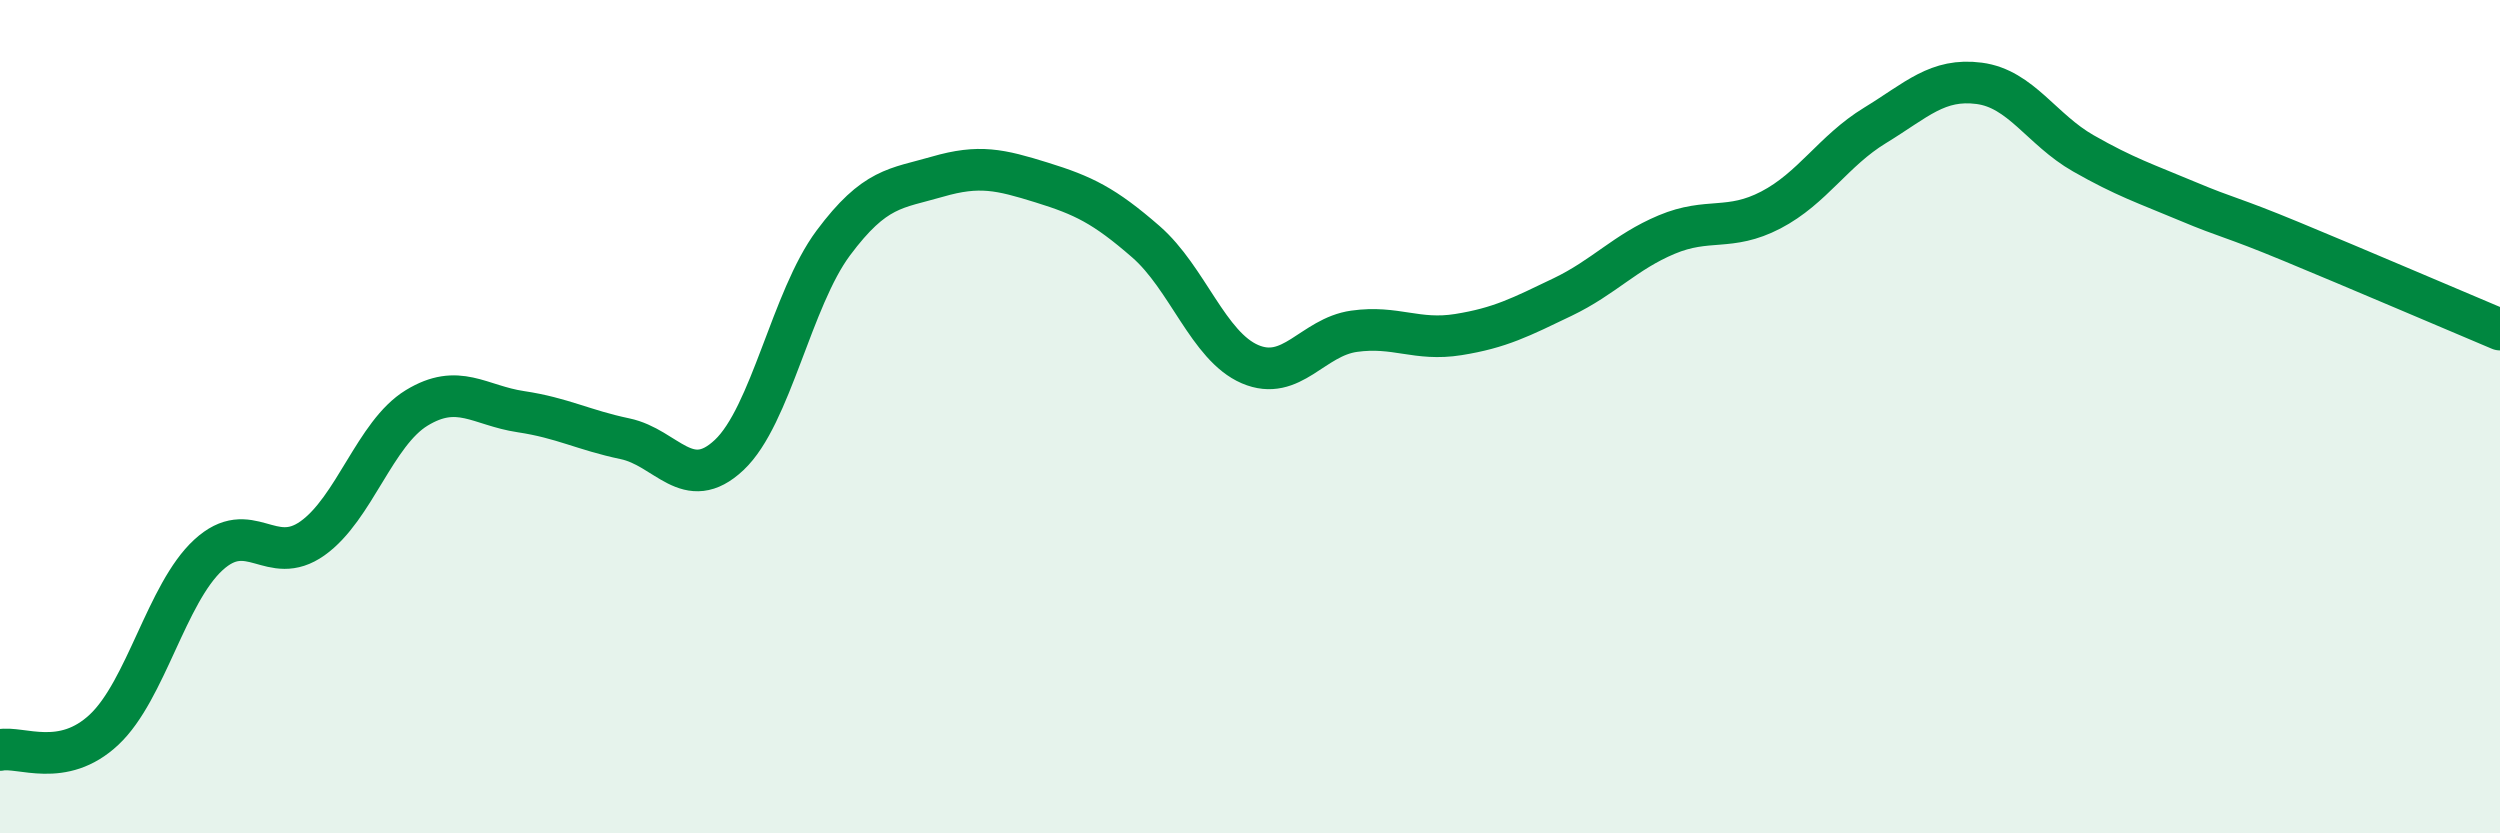
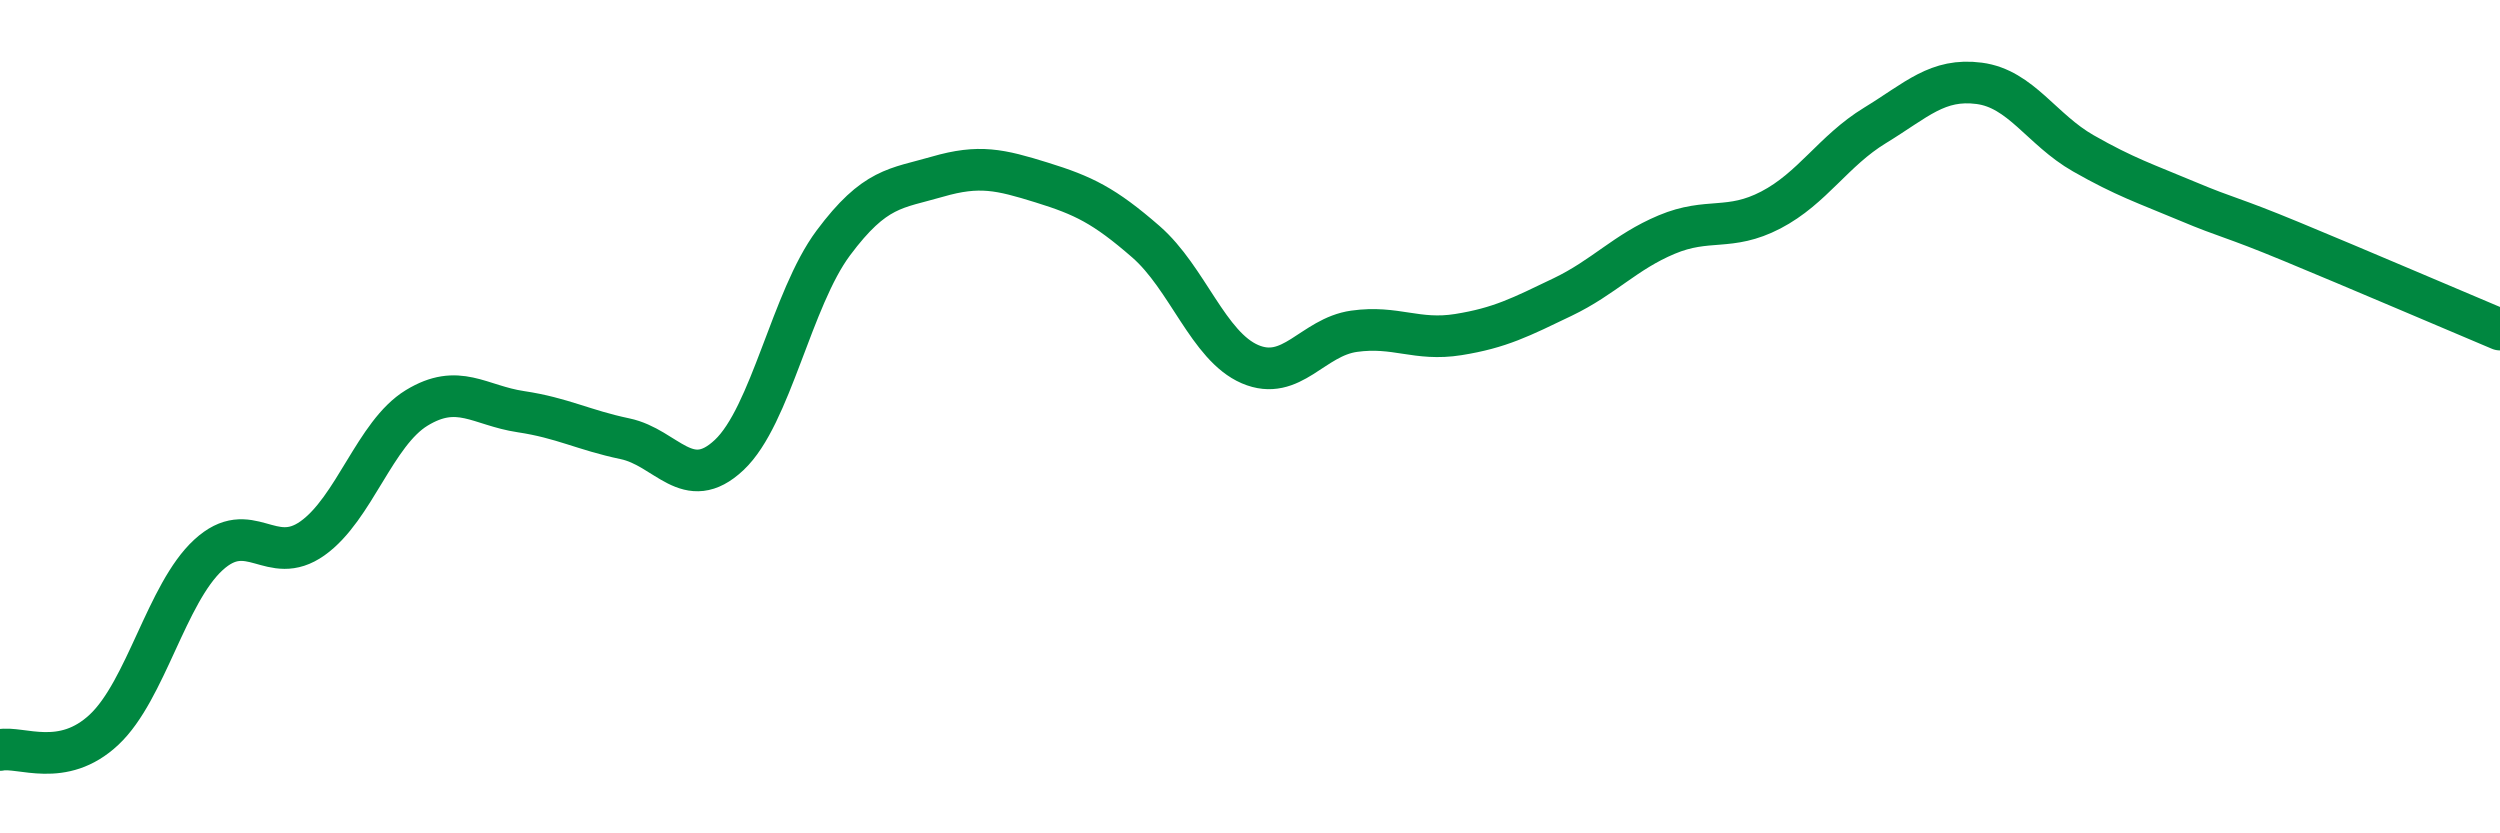
<svg xmlns="http://www.w3.org/2000/svg" width="60" height="20" viewBox="0 0 60 20">
-   <path d="M 0,18 C 0.5,17.9 1.5,18.45 2.5,17.51 C 3.5,16.57 4,14.24 5,13.32 C 6,12.4 6.5,13.63 7.5,12.92 C 8.5,12.21 9,10.4 10,9.79 C 11,9.18 11.5,9.73 12.5,9.88 C 13.5,10.03 14,10.32 15,10.53 C 16,10.74 16.5,11.86 17.5,10.92 C 18.5,9.98 19,7.17 20,5.83 C 21,4.49 21.5,4.53 22.5,4.24 C 23.5,3.95 24,4.07 25,4.38 C 26,4.69 26.5,4.93 27.5,5.8 C 28.5,6.67 29,8.31 30,8.74 C 31,9.17 31.5,8.09 32.5,7.95 C 33.5,7.81 34,8.19 35,8.03 C 36,7.87 36.5,7.61 37.5,7.13 C 38.5,6.65 39,6.05 40,5.63 C 41,5.21 41.5,5.56 42.5,5.04 C 43.5,4.52 44,3.62 45,3.01 C 46,2.4 46.5,1.87 47.5,2 C 48.5,2.13 49,3.11 50,3.68 C 51,4.25 51.5,4.41 52.5,4.83 C 53.5,5.25 53.5,5.18 55,5.8 C 56.5,6.42 59,7.49 60,7.91L60 20L0 20Z" fill="#008740" opacity="0.1" stroke-linecap="round" stroke-linejoin="round" />
  <path d="M 0,18 C 0.5,17.9 1.5,18.45 2.5,17.51 C 3.5,16.57 4,14.24 5,13.32 C 6,12.4 6.5,13.63 7.5,12.92 C 8.5,12.21 9,10.4 10,9.79 C 11,9.18 11.5,9.73 12.5,9.88 C 13.5,10.03 14,10.32 15,10.53 C 16,10.74 16.5,11.86 17.5,10.92 C 18.5,9.98 19,7.17 20,5.83 C 21,4.49 21.5,4.53 22.5,4.24 C 23.5,3.95 24,4.07 25,4.38 C 26,4.69 26.5,4.93 27.5,5.8 C 28.5,6.67 29,8.31 30,8.74 C 31,9.17 31.5,8.09 32.5,7.95 C 33.5,7.81 34,8.19 35,8.03 C 36,7.87 36.5,7.61 37.5,7.13 C 38.5,6.65 39,6.05 40,5.63 C 41,5.21 41.5,5.56 42.5,5.04 C 43.5,4.52 44,3.62 45,3.01 C 46,2.4 46.5,1.87 47.5,2 C 48.5,2.13 49,3.11 50,3.68 C 51,4.25 51.5,4.41 52.5,4.83 C 53.5,5.25 53.5,5.18 55,5.8 C 56.5,6.42 59,7.49 60,7.91" stroke="#008740" stroke-width="1" fill="none" stroke-linecap="round" stroke-linejoin="round" />
</svg>